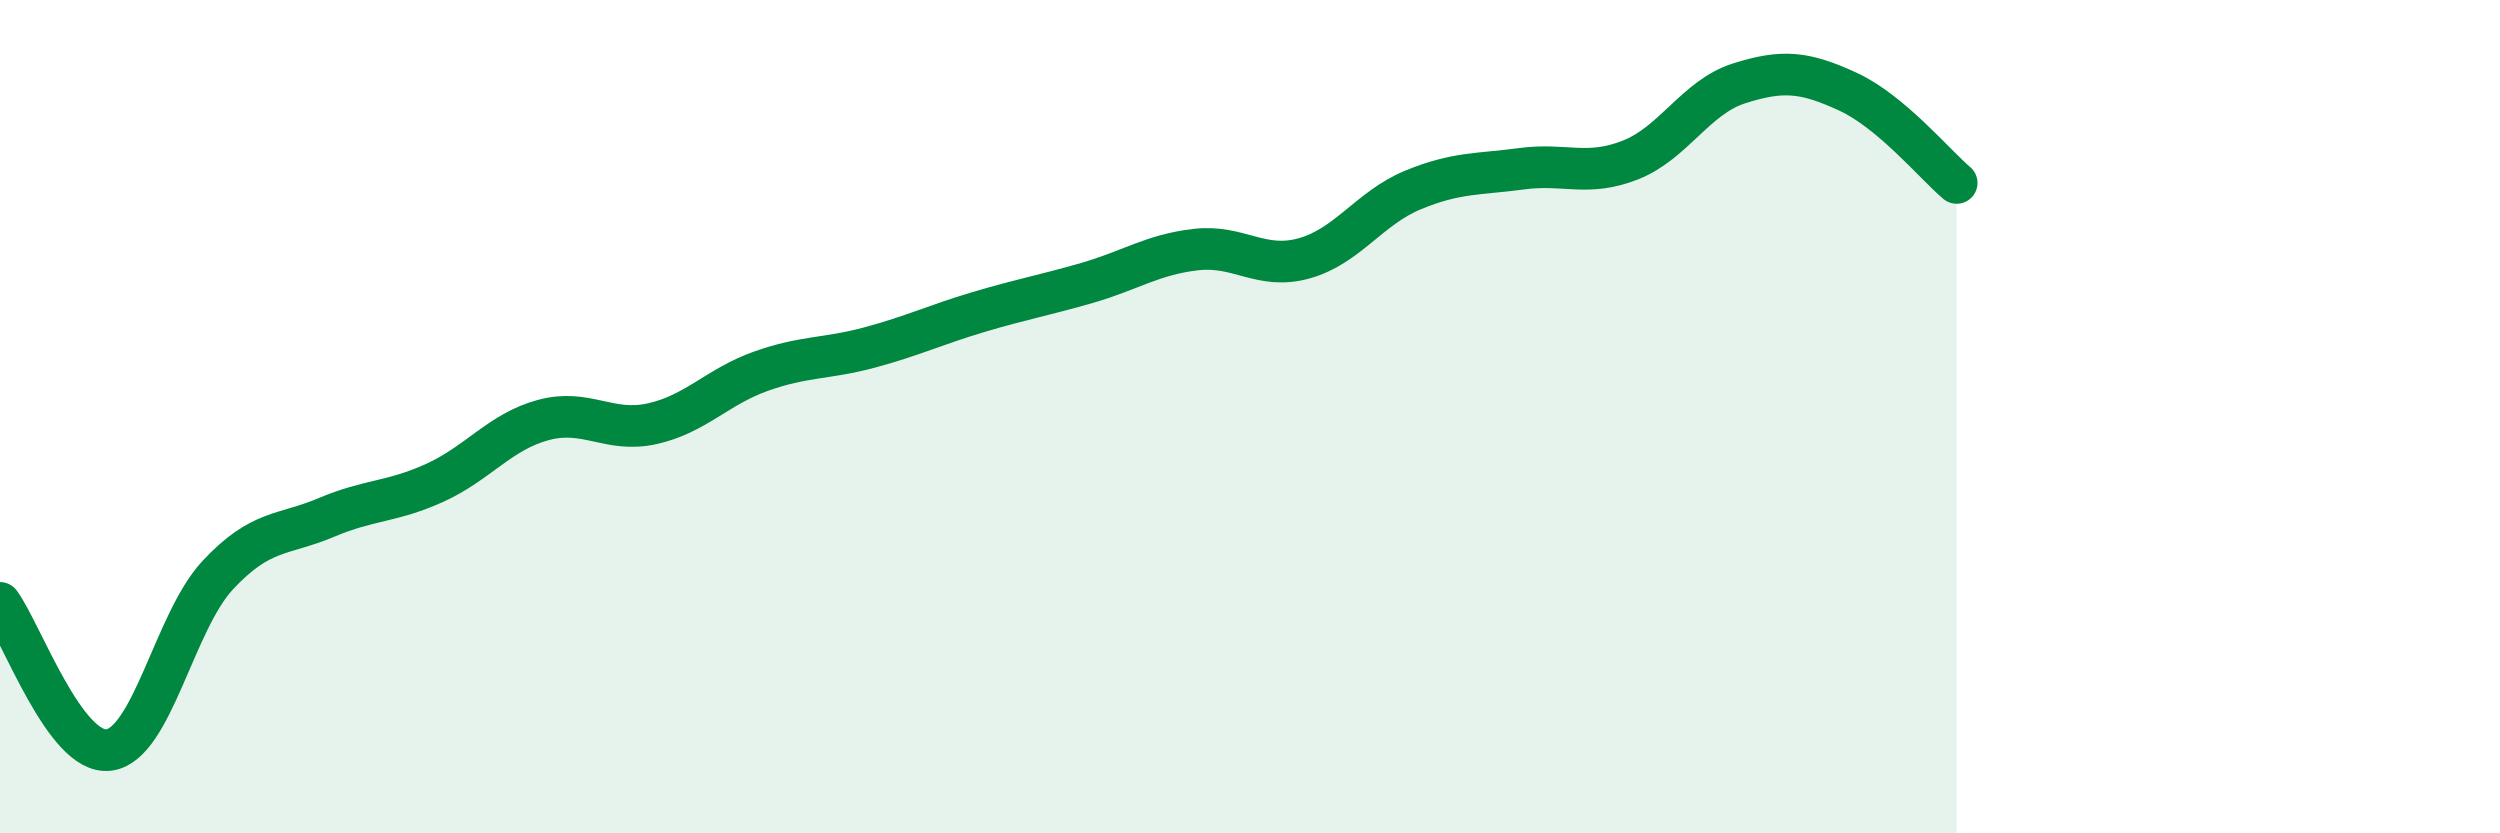
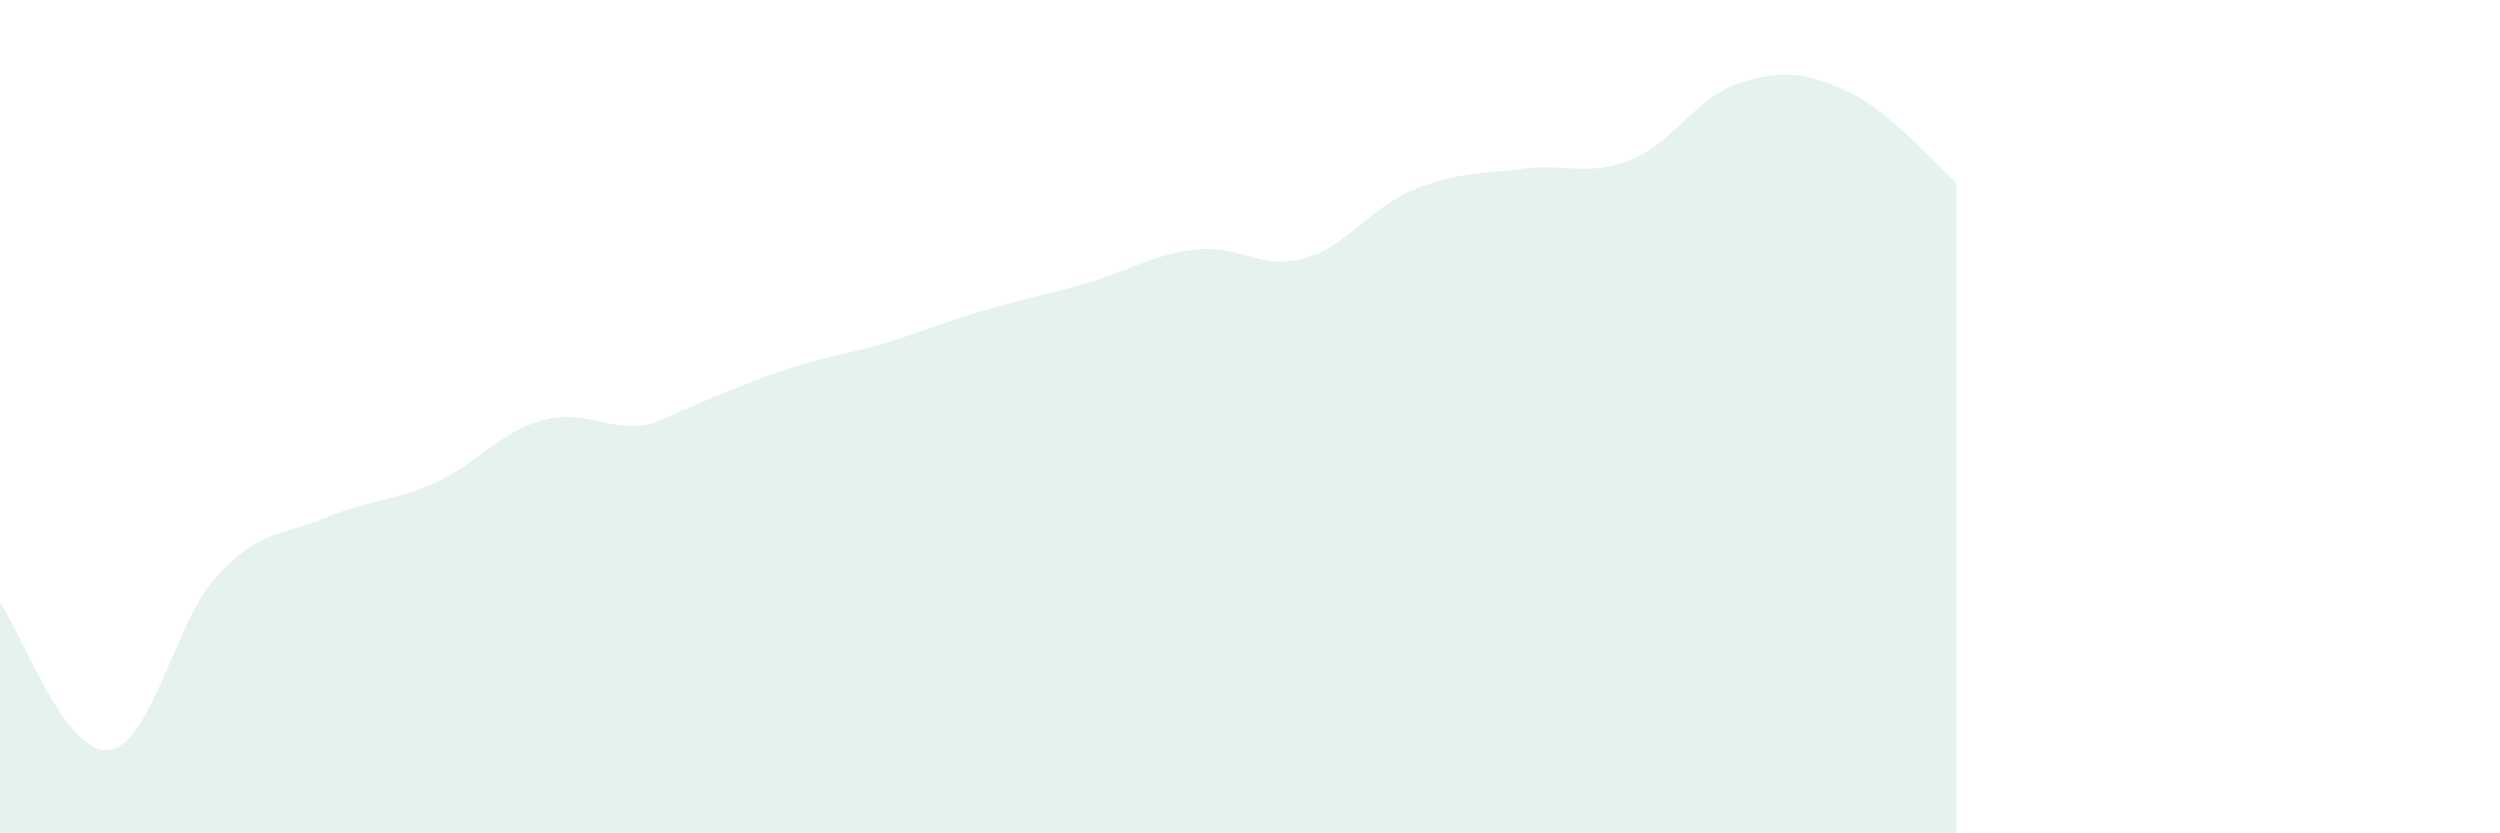
<svg xmlns="http://www.w3.org/2000/svg" width="60" height="20" viewBox="0 0 60 20">
-   <path d="M 0,14.47 C 0.52,15.18 1.57,18.13 2.61,18 C 3.65,17.87 4.18,14.93 5.22,13.81 C 6.26,12.69 6.79,12.86 7.83,12.42 C 8.87,11.98 9.39,12.06 10.43,11.59 C 11.47,11.12 12,10.36 13.04,10.08 C 14.08,9.8 14.61,10.4 15.65,10.17 C 16.69,9.94 17.22,9.28 18.26,8.91 C 19.3,8.54 19.83,8.62 20.87,8.34 C 21.91,8.06 22.44,7.8 23.48,7.49 C 24.52,7.18 25.05,7.09 26.09,6.79 C 27.13,6.49 27.66,6.11 28.7,5.99 C 29.74,5.87 30.26,6.49 31.3,6.2 C 32.34,5.91 32.87,4.99 33.91,4.56 C 34.95,4.13 35.48,4.19 36.52,4.05 C 37.56,3.91 38.09,4.25 39.13,3.84 C 40.17,3.43 40.7,2.33 41.74,2 C 42.78,1.67 43.31,1.72 44.35,2.2 C 45.39,2.68 46.44,3.95 46.96,4.39L46.96 20L0 20Z" fill="#008740" opacity="0.1" stroke-linecap="round" stroke-linejoin="round" />
-   <path d="M 0,14.47 C 0.52,15.18 1.57,18.13 2.61,18 C 3.65,17.87 4.18,14.93 5.22,13.81 C 6.26,12.69 6.79,12.86 7.83,12.42 C 8.87,11.98 9.39,12.06 10.43,11.59 C 11.47,11.12 12,10.36 13.04,10.08 C 14.08,9.8 14.61,10.4 15.65,10.17 C 16.69,9.94 17.22,9.28 18.26,8.91 C 19.3,8.54 19.83,8.62 20.87,8.34 C 21.91,8.06 22.44,7.8 23.48,7.49 C 24.52,7.18 25.05,7.09 26.09,6.79 C 27.13,6.49 27.66,6.11 28.7,5.99 C 29.74,5.87 30.26,6.49 31.3,6.2 C 32.34,5.91 32.87,4.99 33.91,4.56 C 34.95,4.13 35.48,4.19 36.52,4.05 C 37.56,3.91 38.09,4.25 39.13,3.84 C 40.17,3.43 40.7,2.33 41.74,2 C 42.78,1.67 43.31,1.72 44.35,2.2 C 45.39,2.68 46.44,3.95 46.96,4.39" stroke="#008740" stroke-width="1" fill="none" stroke-linecap="round" stroke-linejoin="round" />
+   <path d="M 0,14.47 C 0.52,15.18 1.57,18.13 2.61,18 C 3.65,17.87 4.18,14.93 5.22,13.81 C 6.26,12.69 6.79,12.86 7.83,12.42 C 8.87,11.98 9.39,12.06 10.43,11.59 C 11.47,11.12 12,10.36 13.04,10.08 C 14.08,9.8 14.61,10.4 15.65,10.17 C 19.3,8.54 19.83,8.62 20.87,8.34 C 21.91,8.06 22.44,7.8 23.48,7.49 C 24.52,7.18 25.05,7.09 26.09,6.79 C 27.13,6.49 27.66,6.11 28.7,5.99 C 29.74,5.87 30.26,6.49 31.3,6.2 C 32.34,5.91 32.87,4.99 33.91,4.56 C 34.95,4.13 35.48,4.19 36.52,4.05 C 37.56,3.91 38.09,4.25 39.13,3.84 C 40.17,3.43 40.7,2.33 41.74,2 C 42.78,1.67 43.31,1.72 44.35,2.2 C 45.39,2.68 46.44,3.95 46.96,4.39L46.96 20L0 20Z" fill="#008740" opacity="0.1" stroke-linecap="round" stroke-linejoin="round" />
</svg>